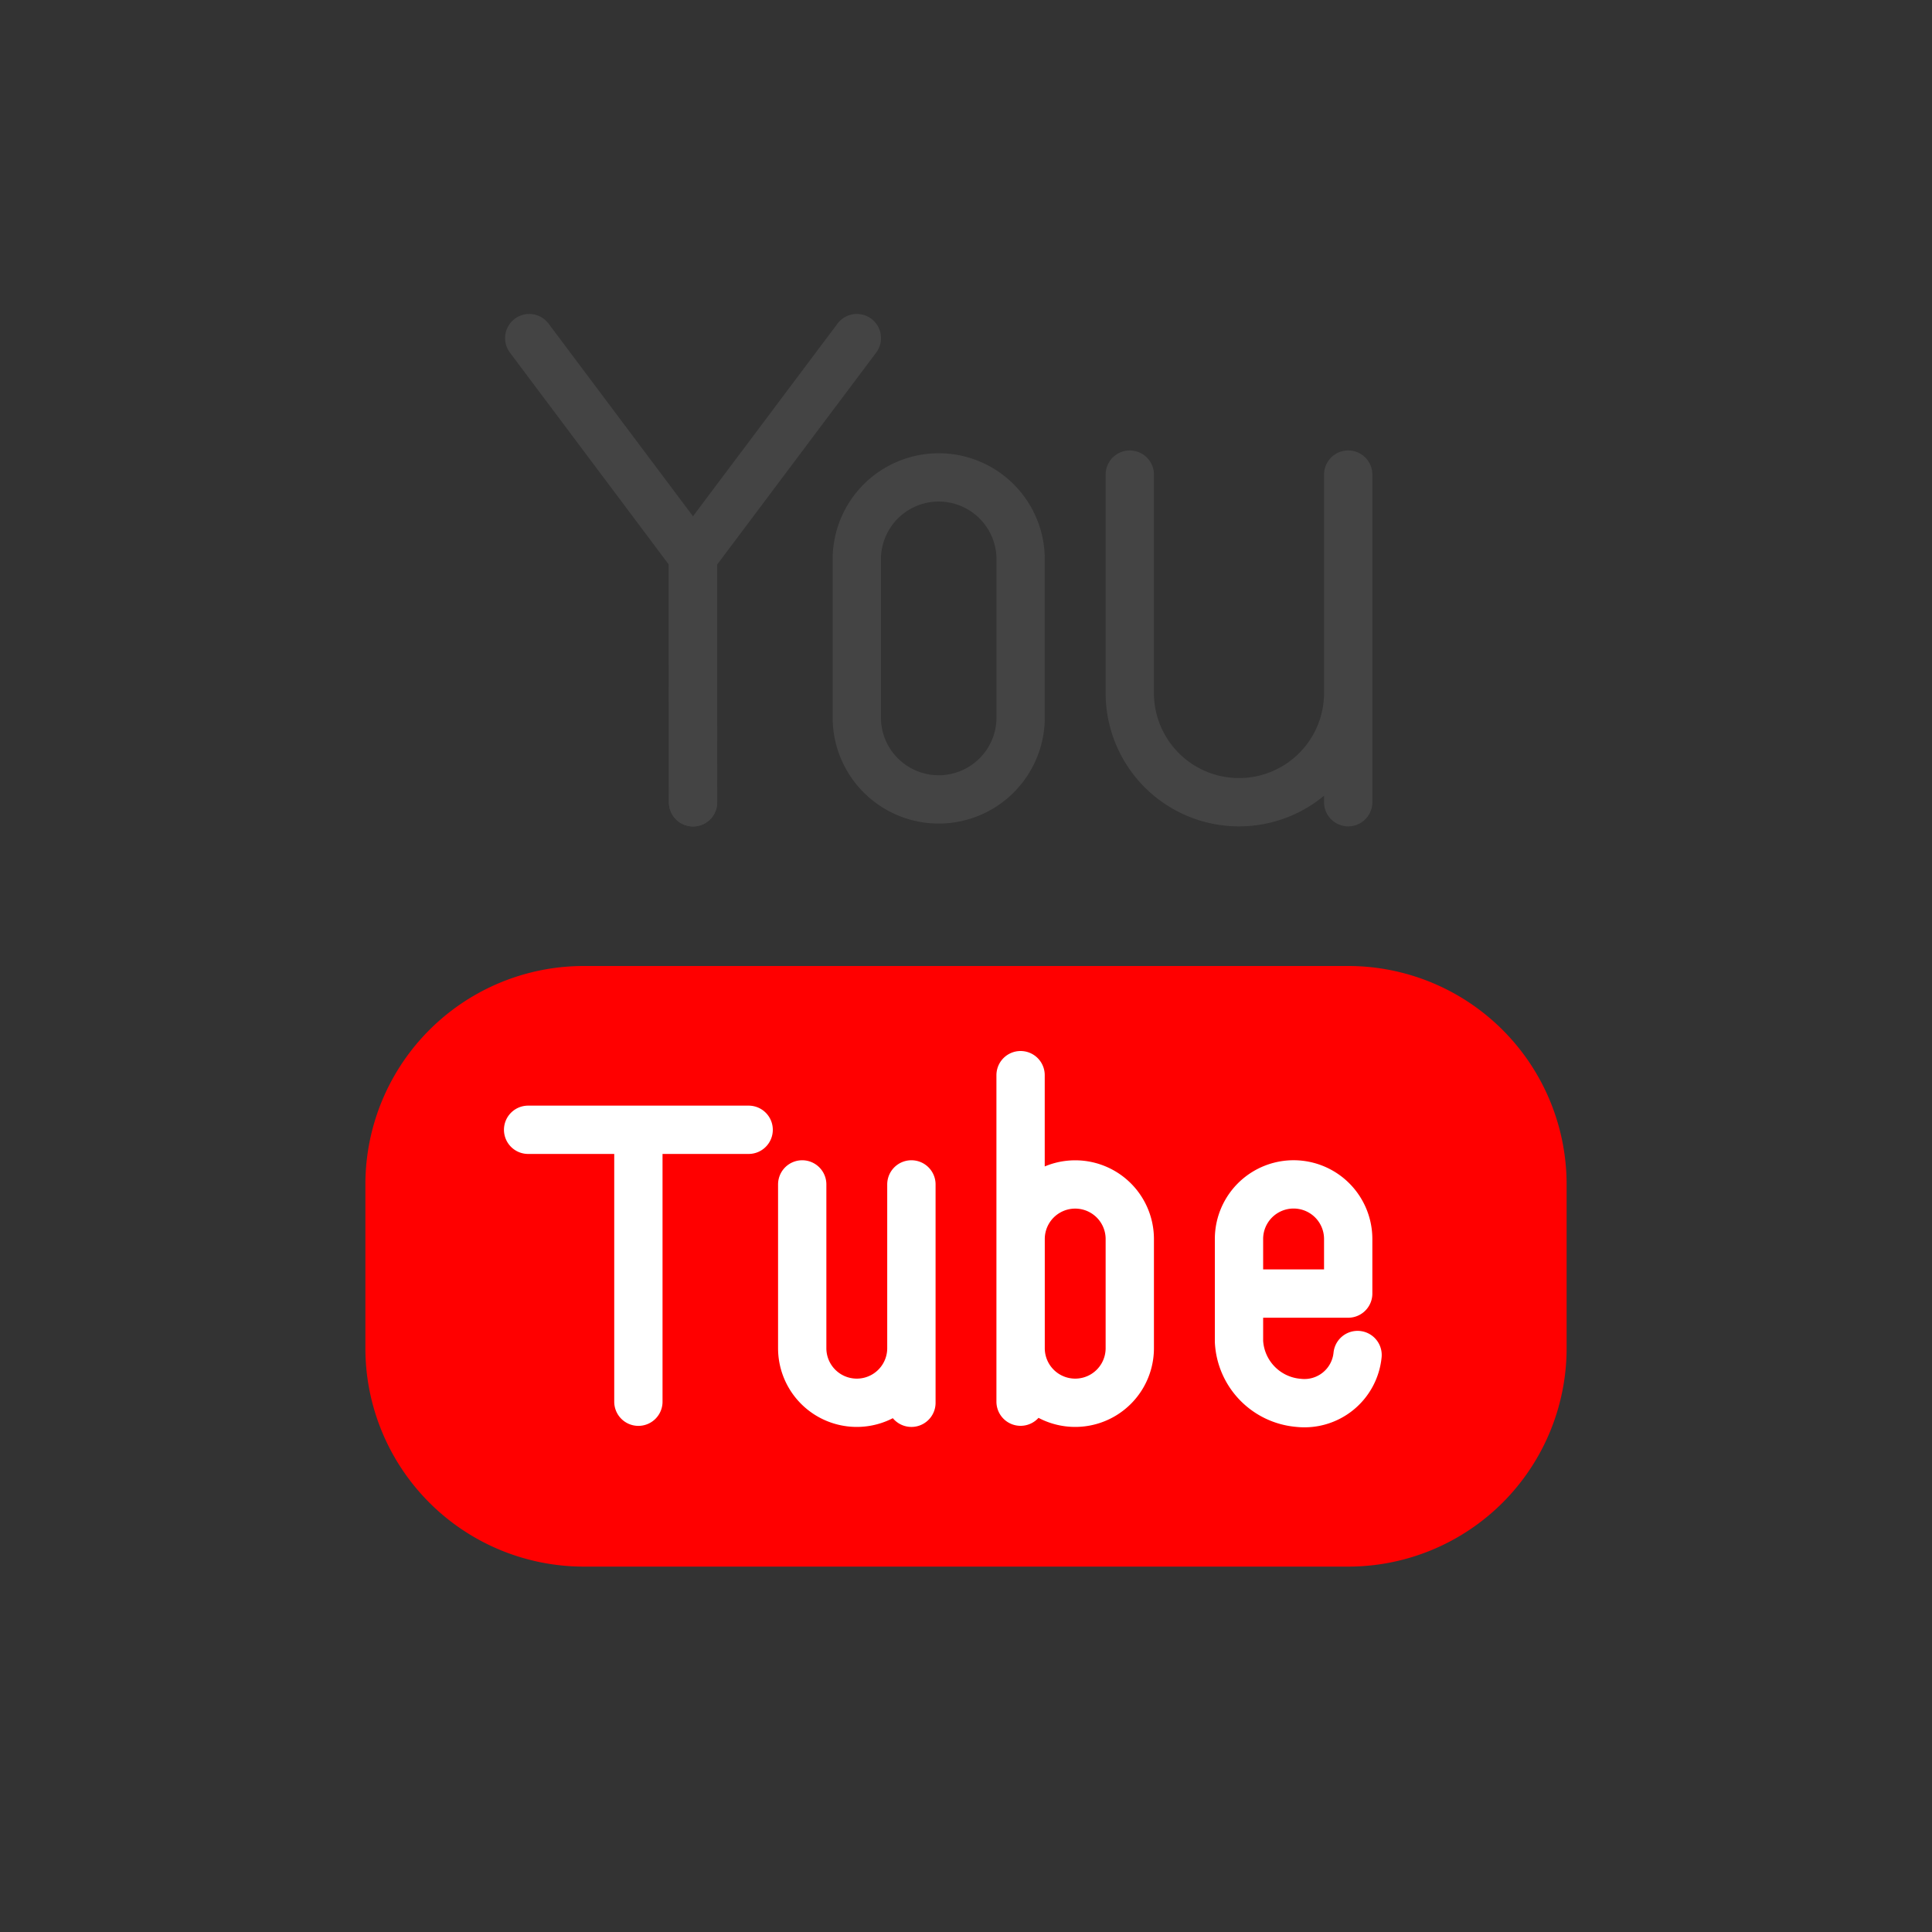
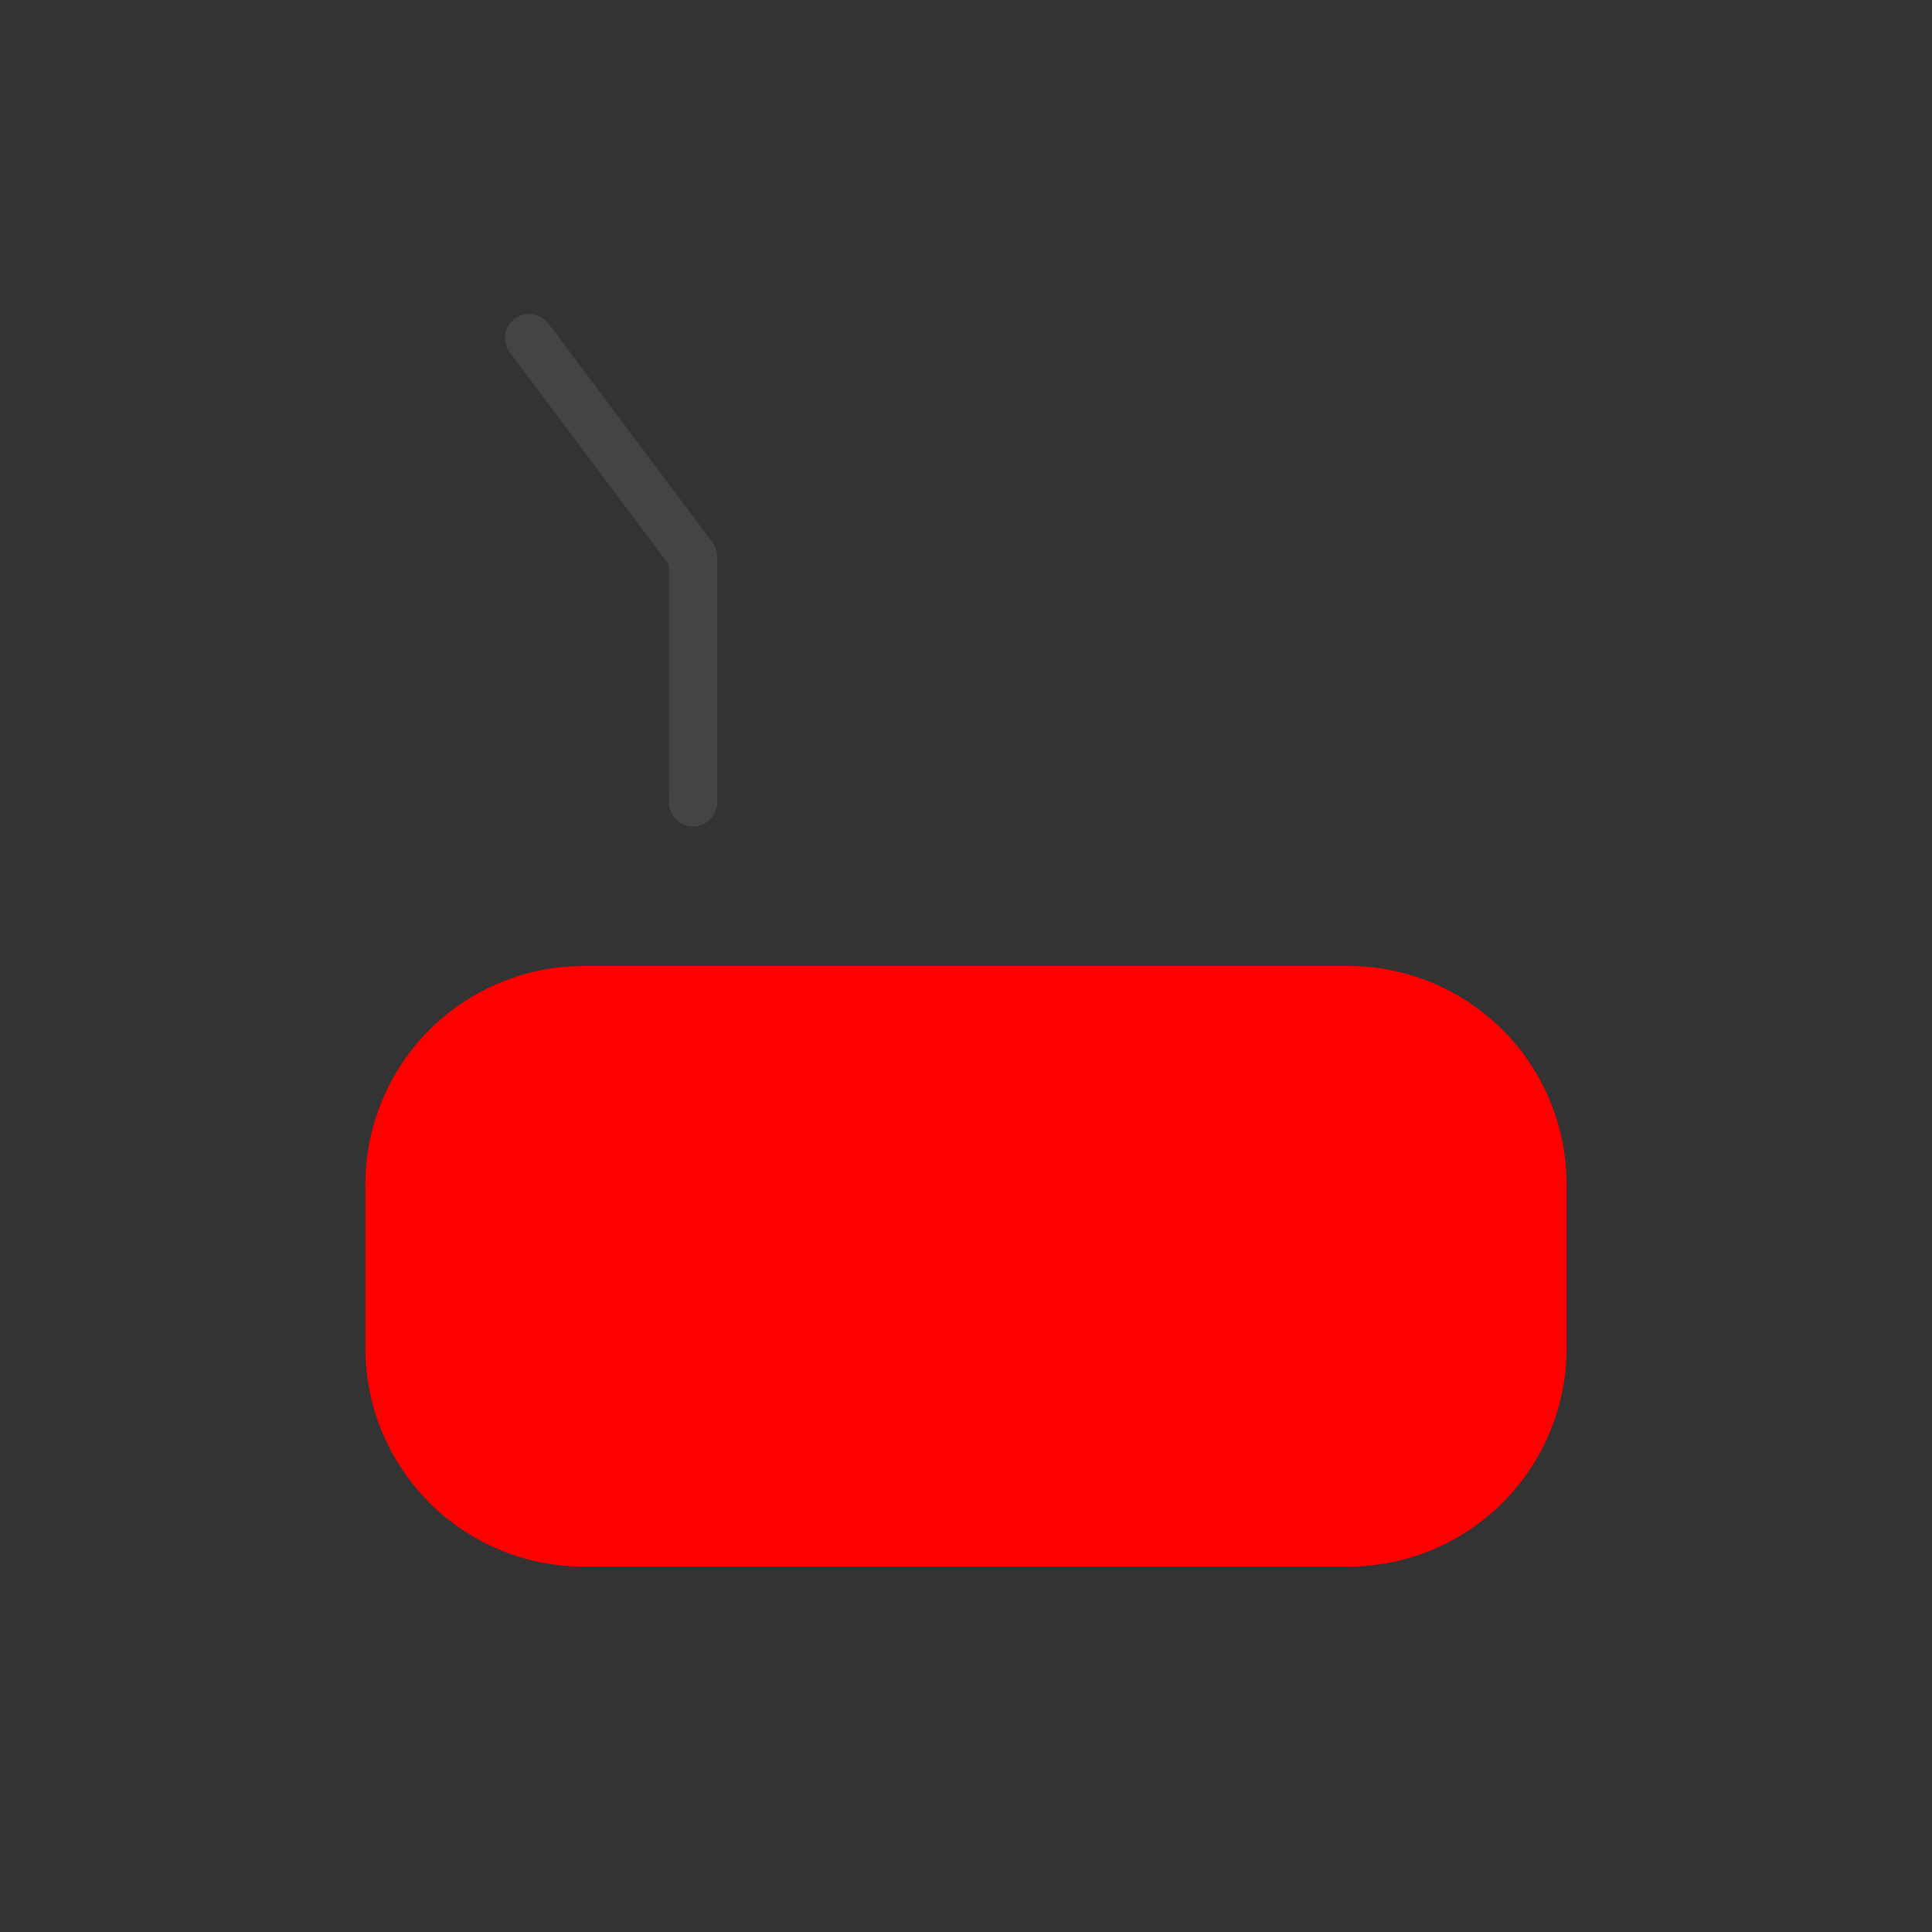
<svg xmlns="http://www.w3.org/2000/svg" width="40" height="40" viewBox="0 0 40 40">
  <rect x="0" y="0" width="40" height="40" fill="#333333" stroke="none" />
  <g fill="none" fill-rule="evenodd">
-     <path fill="#F00" d="M12.087 32.435a4.522 4.522 0 0 1-4.522-4.522v-3.391A4.522 4.522 0 0 1 12.087 20h15.826a4.522 4.522 0 0 1 4.522 4.522v3.391a4.522 4.522 0 0 1-4.522 4.522H12.087z" />
+     <path fill="#F00" d="M12.087 32.435a4.522 4.522 0 0 1-4.522-4.522v-3.391A4.522 4.522 0 0 1 12.087 20h15.826a4.522 4.522 0 0 1 4.522 4.522v3.391a4.522 4.522 0 0 1-4.522 4.522H12.087" />
    <path stroke="#444" stroke-linecap="round" stroke-linejoin="round" d="M10.957 7l3.39 4.522.002 5.089" />
-     <path stroke="#444" stroke-linecap="round" stroke-linejoin="round" d="M17.74 7l-3.392 4.522.001 5.089M21.13 14.913a1.696 1.696 0 0 1-3.39 0v-3.391a1.696 1.696 0 0 1 3.39 0v3.391zM27.913 9.826v4.522a2.26 2.26 0 0 1-4.522 0V9.826M27.913 9.826v6.783" />
-     <path stroke="#FFF" stroke-linecap="round" stroke-linejoin="round" d="M18.87 24.522v4.521M10.934 23.391H15.5M13.217 23.391v5.63M21.13 22.26v6.76M23.391 27.913a1.13 1.13 0 1 1-2.26 0v-2.26a1.13 1.13 0 1 1 2.26 0v2.26zM16.609 24.522v3.391a1.13 1.13 0 1 0 2.26 0v-3.391M28.107 28.054a1.106 1.106 0 0 1-1.227.99 1.345 1.345 0 0 1-1.228-1.272v-2.12a1.13 1.13 0 1 1 2.261 0v1.13h-2.26" />
  </g>
</svg>